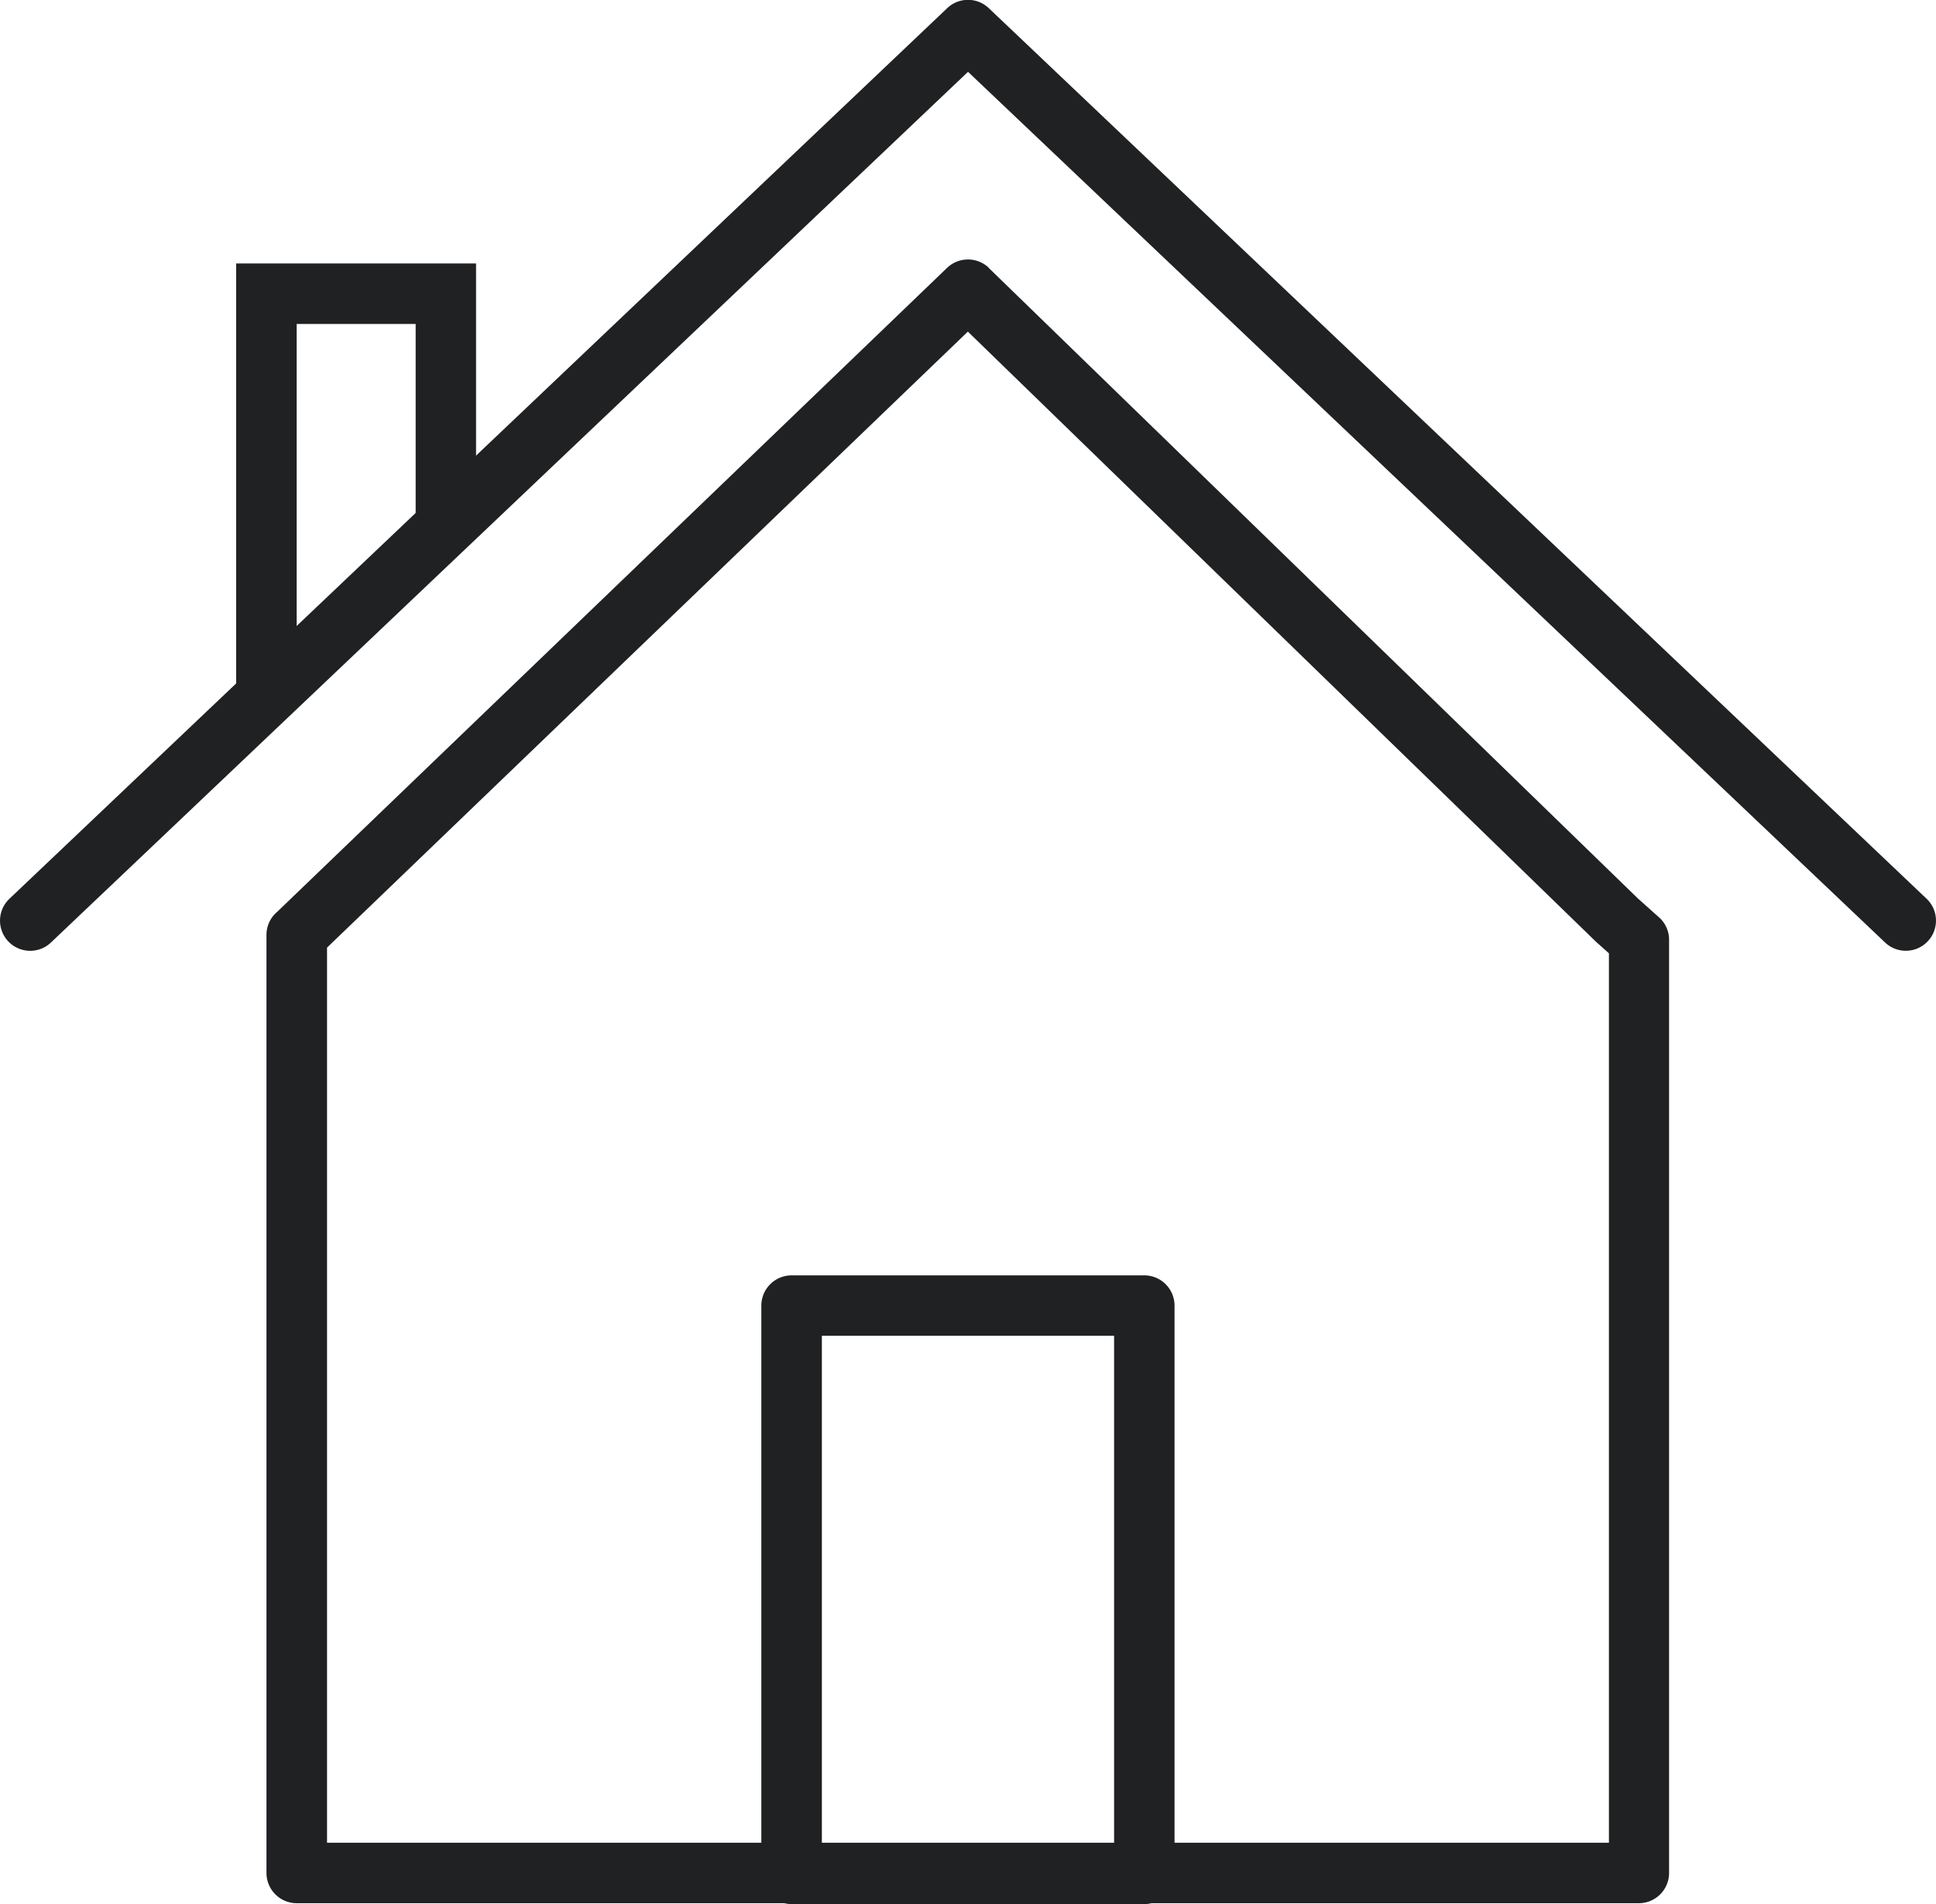
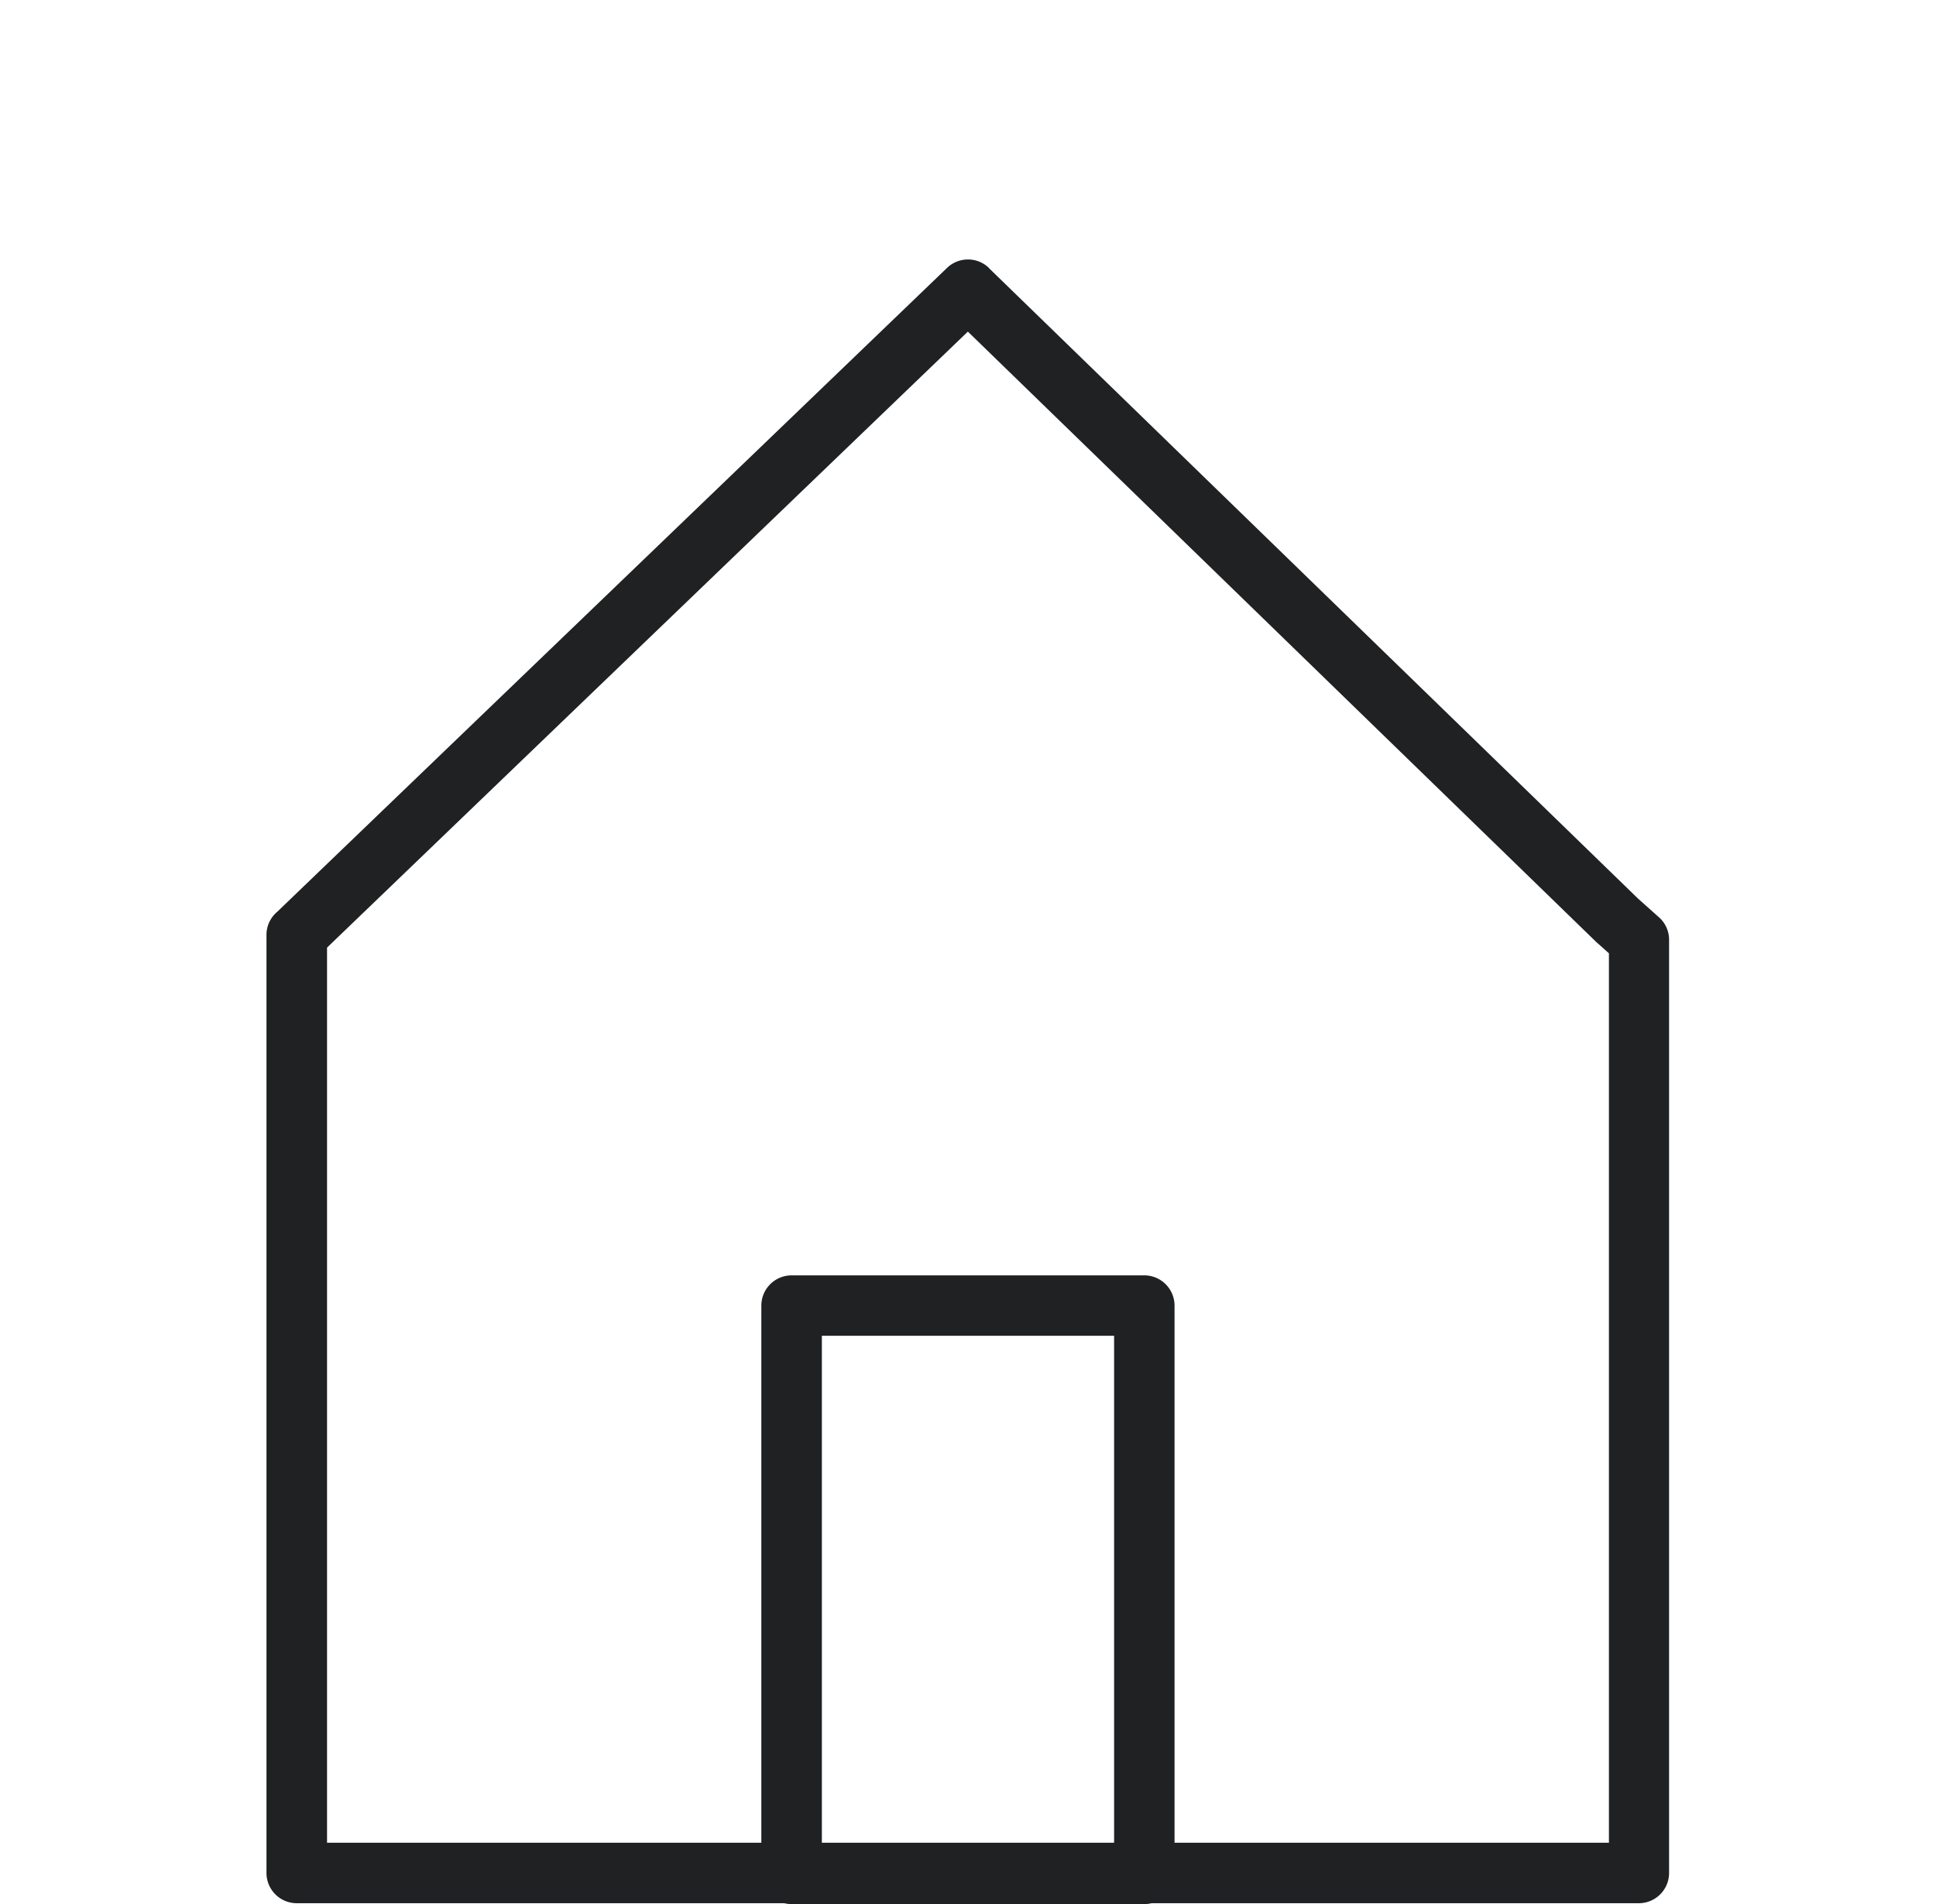
<svg xmlns="http://www.w3.org/2000/svg" id="house-icon" width="48.081" height="47.296" viewBox="0 0 48.081 47.296">
  <g id="Group_40" data-name="Group 40" transform="translate(0 0)">
    <path id="Path_43" data-name="Path 43" d="M51.368,65.28,67.65,49.626a.751.751,0,0,1,1.042,0h0l0,.005,16.11,15.65.005.005.527.471a.743.743,0,0,1,.249.557h0V89.493a.752.752,0,0,1-.751.751H51.5a.752.752,0,0,1-.751-.751v-23.3a.749.749,0,0,1,.271-.578l.346-.333h0Zm16.8-14.072L52.407,66.36l-.154.149V88.742H84.089V66.65l-.274-.245a.582.582,0,0,1-.052-.047Z" transform="translate(-44.131 -42.971)" fill="#1f2123" />
    <path id="Path_44" data-name="Path 44" d="M145.711,242.86h8.76a.752.752,0,0,1,.751.751v14.115a.752.752,0,0,1-.751.751h-8.76a.752.752,0,0,1-.751-.751V243.611a.752.752,0,0,1,.751-.751Zm8.01,1.5h-7.258v12.612h7.258Z" transform="translate(-126.052 -211.182)" fill="#1f2123" />
-     <path id="Path_45" data-name="Path 45" d="M1.27,23.407A.749.749,0,0,1,.237,22.322L23.528.2a.749.749,0,0,1,1.033,0L47.852,22.321a.749.749,0,1,1-1.033,1.085L24.045,1.781Z" transform="translate(-0.004 0.003)" fill="#1f2123" />
-     <path id="Path_46" data-name="Path 46" d="M44.97,60.919V50.17h5.958v6.519h-1.5V51.673H46.473v9.247Z" transform="translate(-39.105 -43.626)" fill="#1f2123" />
  </g>
</svg>